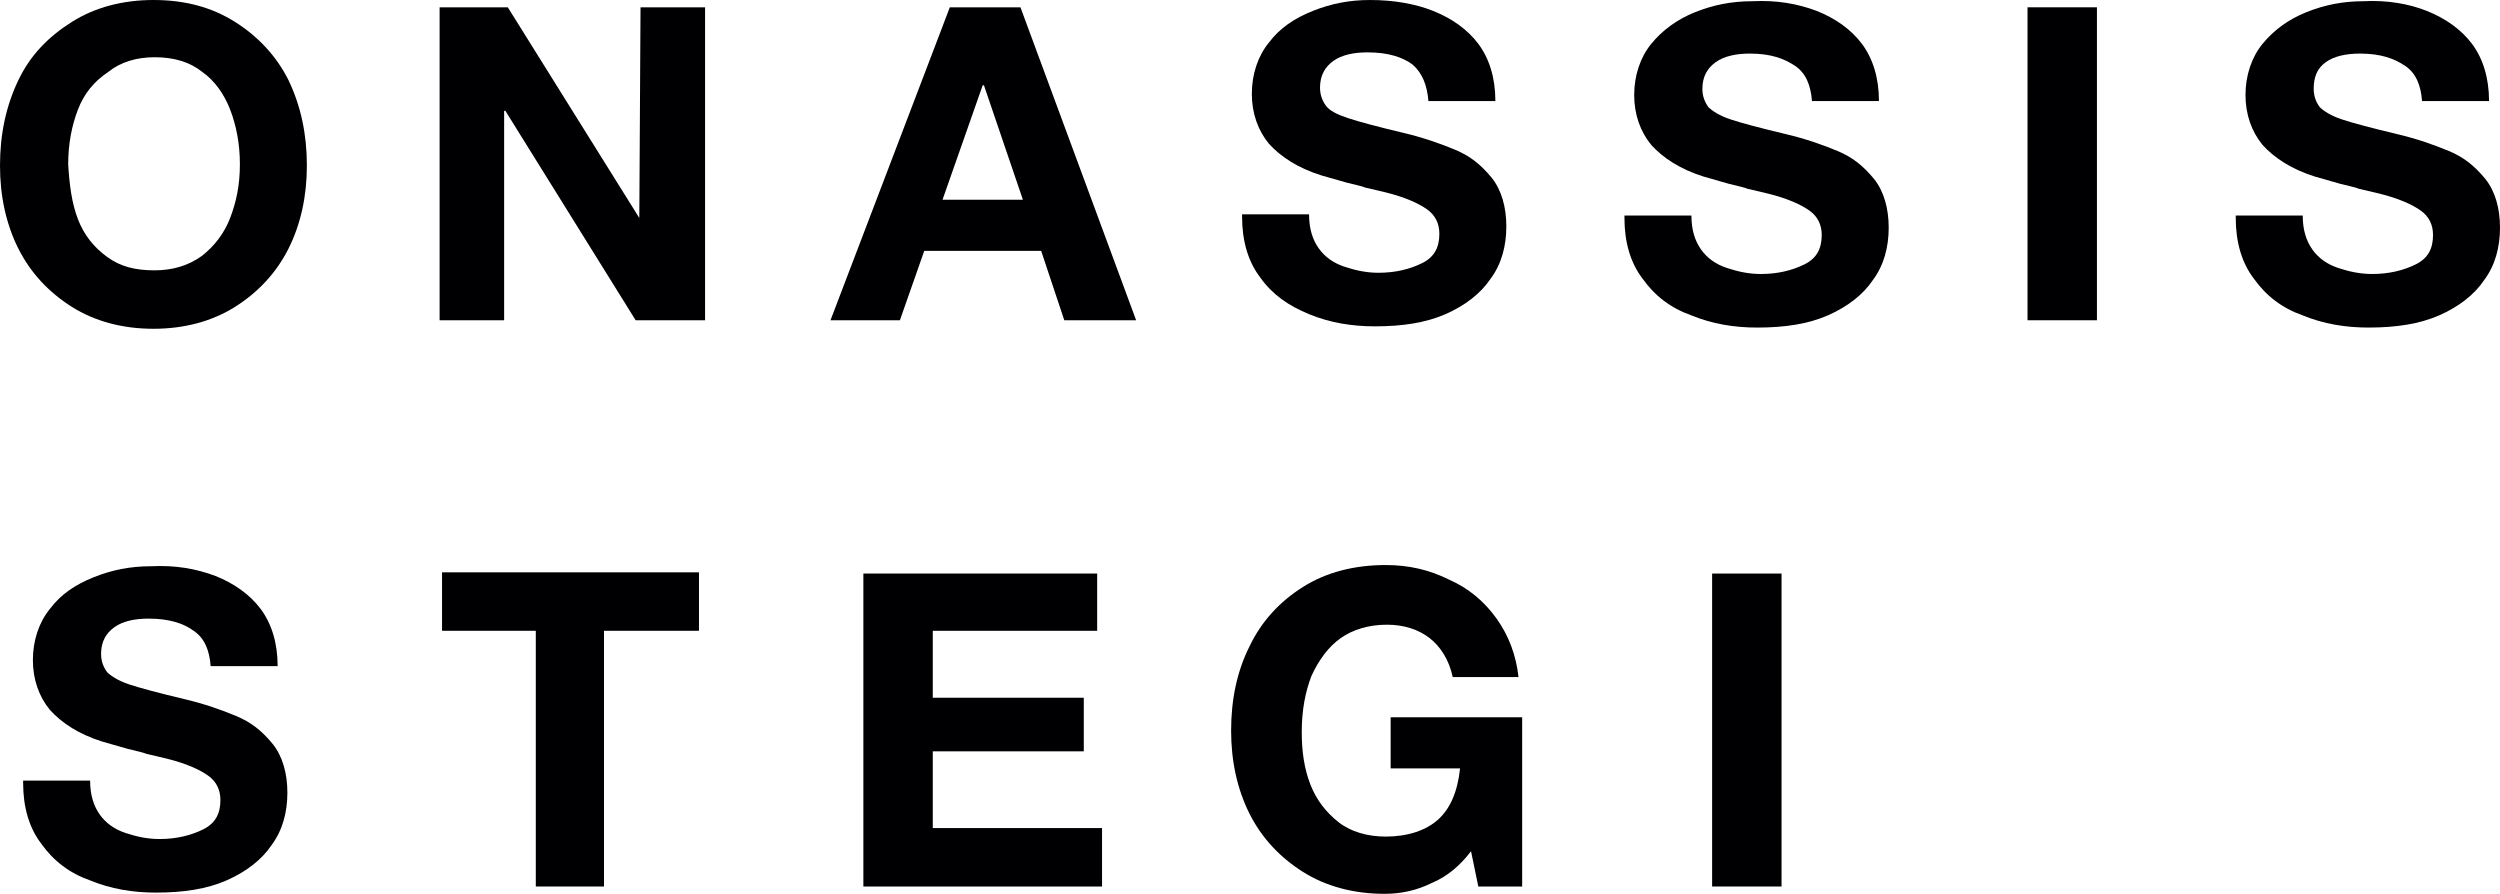
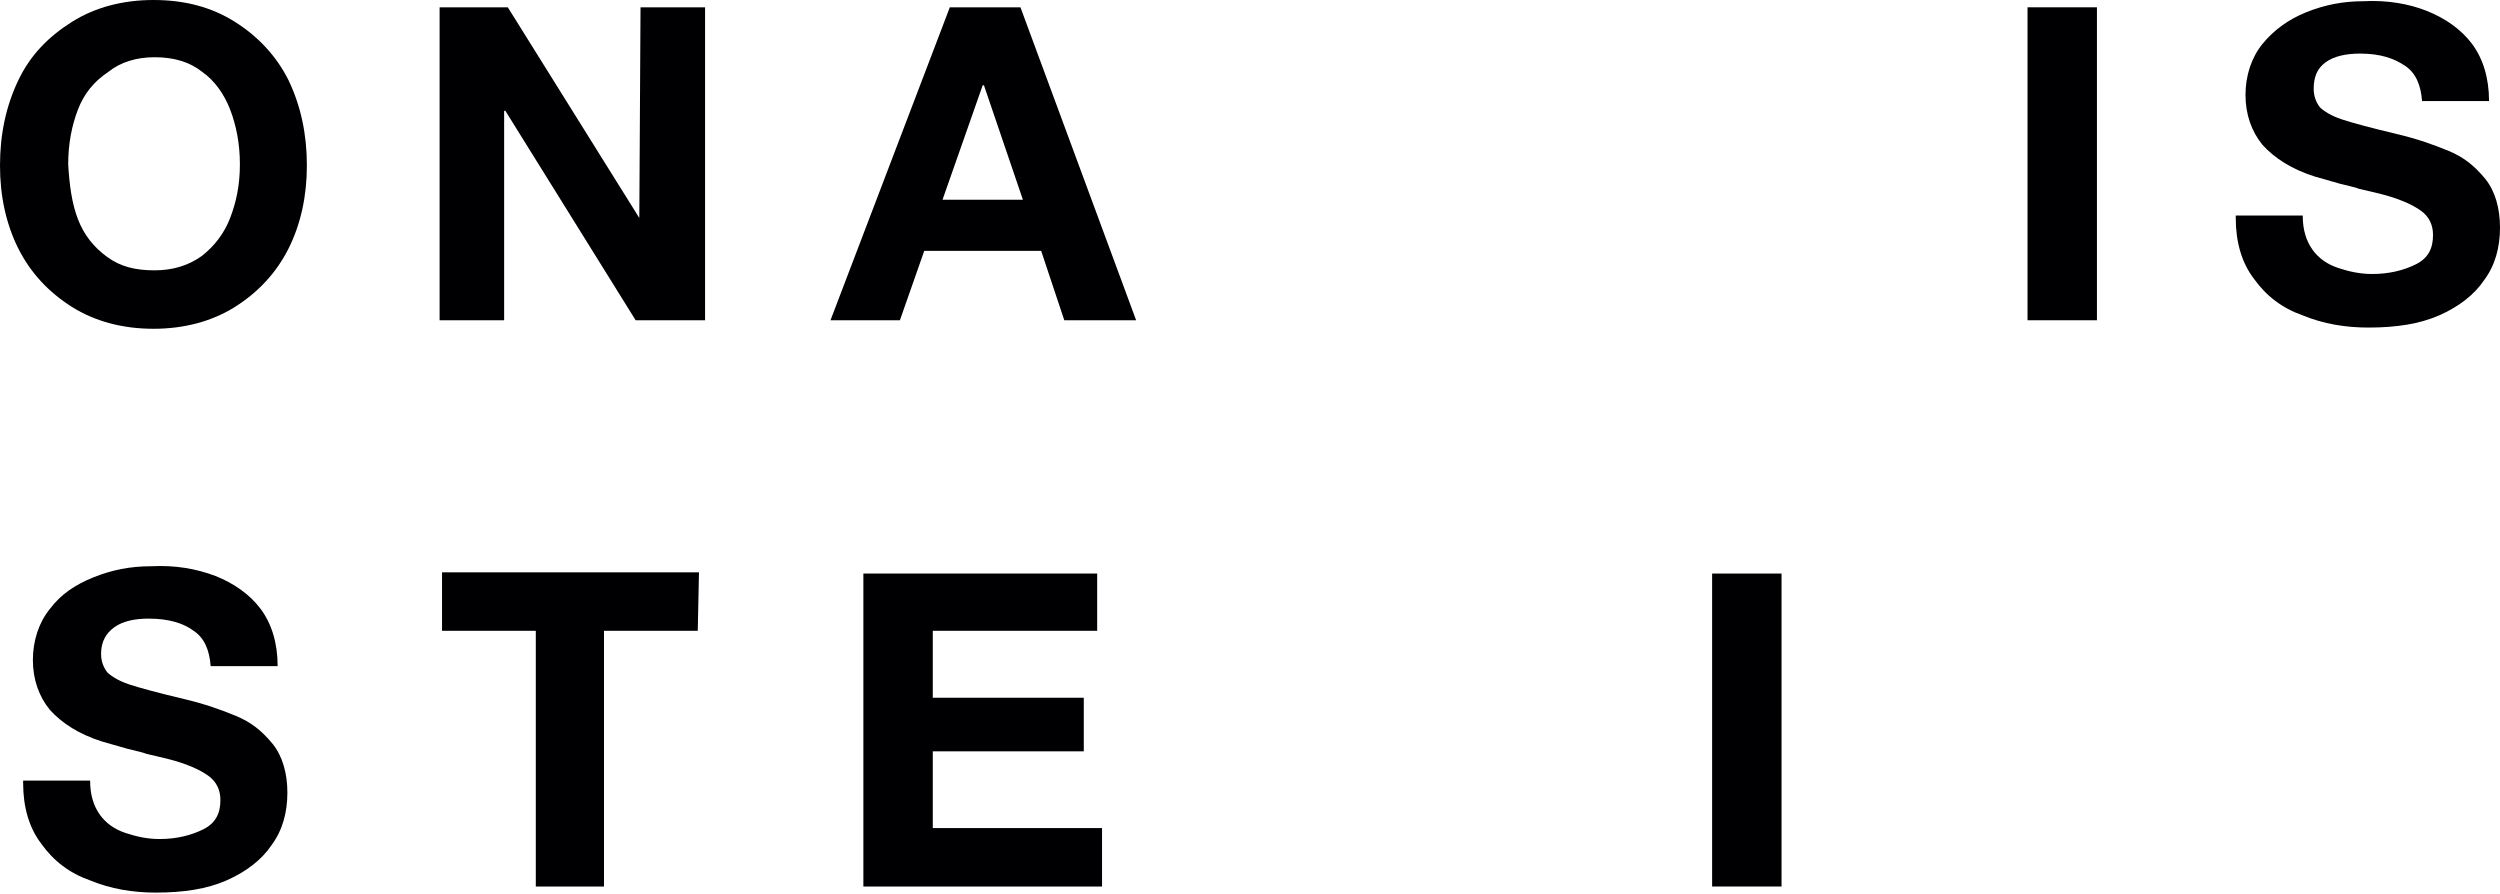
<svg xmlns="http://www.w3.org/2000/svg" version="1.1" id="Layer_1" x="0px" y="0px" viewBox="0 0 205.3 73.4" style="enable-background:new 0 0 205.3 73.4;" xml:space="preserve">
  <style type="text/css">
	.st0{fill:#000002;}
</style>
  <g>
    <g>
      <path class="st0" d="M19.3,1.8c1.9,1.2,3.4,2.8,4.4,4.8c1,2.1,1.5,4.4,1.5,7c0,2.5-0.5,4.8-1.5,6.8c-1,2-2.5,3.6-4.4,4.8    c-1.9,1.2-4.2,1.8-6.7,1.8s-4.8-0.6-6.7-1.8C4,24,2.5,22.4,1.5,20.4c-1-2-1.5-4.3-1.5-6.8C0,11,0.5,8.7,1.5,6.6S4,3,5.9,1.8    C7.8,0.6,10.1,0,12.6,0C15.2,0,17.4,0.6,19.3,1.8z M6.4,18c0.5,1.3,1.3,2.3,2.4,3.1c1.1,0.8,2.3,1.1,3.9,1.1    c1.5,0,2.8-0.4,3.9-1.2c1-0.8,1.8-1.8,2.3-3.1c0.5-1.3,0.8-2.7,0.8-4.4c0-1.7-0.3-3.2-0.8-4.5c-0.5-1.3-1.3-2.4-2.3-3.1    c-1-0.8-2.3-1.2-3.9-1.2c-1.5,0-2.8,0.4-3.8,1.2C7.7,6.7,6.9,7.7,6.4,9c-0.5,1.3-0.8,2.8-0.8,4.5C5.7,15.2,5.9,16.7,6.4,18z" />
      <path class="st0" d="M52.5,17.9L52.5,17.9l0.1-17.3h5.3v25.7h-5.7L41.5,9.1h-0.1v17.2h-5.3V0.6h5.6L52.5,17.9z" />
      <path class="st0" d="M93.3,26.3h-5.9l-1.9-5.7h-9.6l-2,5.7h-5.7l9.8-25.7h5.8L93.3,26.3z M77.4,16.4H84l-3.2-9.4h-0.1L77.4,16.4z" />
-       <path class="st0" d="M117.7,0.9c1.5,0.6,2.8,1.5,3.7,2.7c0.9,1.2,1.4,2.8,1.4,4.7h-5.5C117.2,7,116.8,6,116,5.3    c-0.8-0.6-2-1-3.7-1c-1.1,0-2.1,0.2-2.8,0.7c-0.7,0.5-1.1,1.2-1.1,2.2c0,0.6,0.2,1.1,0.5,1.5s0.9,0.7,1.8,1    c0.9,0.3,2.4,0.7,4.5,1.2c1.7,0.4,3.1,0.9,4.3,1.4c1.2,0.5,2.1,1.2,3,2.3c0.8,1,1.2,2.4,1.2,4c0,1.6-0.4,3.1-1.3,4.3    c-0.8,1.2-2.1,2.2-3.7,2.9c-1.6,0.7-3.5,1-5.8,1c-1.9,0-3.7-0.3-5.4-1s-3-1.6-4-3c-1-1.3-1.5-3-1.5-5v-0.2h5.5    c0,1.2,0.3,2.1,0.8,2.8c0.5,0.7,1.2,1.2,2.1,1.5c0.9,0.3,1.8,0.5,2.8,0.5c1.4,0,2.6-0.3,3.6-0.8s1.4-1.3,1.4-2.4    c0-0.8-0.3-1.5-1-2c-0.7-0.5-1.8-1-3.4-1.4l-1.7-0.4c-0.2-0.1-0.7-0.2-1.5-0.4c-0.7-0.2-1.4-0.4-2.1-0.6c-1.9-0.6-3.3-1.5-4.3-2.6    c-0.9-1.1-1.4-2.5-1.4-4.1s0.5-3.1,1.4-4.2c0.9-1.2,2.1-2,3.6-2.6c1.5-0.6,3-0.9,4.7-0.9C114.4,0,116.2,0.3,117.7,0.9z" />
-       <path class="st0" d="M149.2,0.9c1.5,0.6,2.8,1.5,3.7,2.7c0.9,1.2,1.4,2.8,1.4,4.7h-5.5c-0.1-1.3-0.5-2.3-1.4-2.9s-2-1-3.7-1    c-1.1,0-2.1,0.2-2.8,0.7s-1.1,1.2-1.1,2.2c0,0.6,0.2,1.1,0.5,1.5c0.3,0.3,0.9,0.7,1.8,1c0.9,0.3,2.4,0.7,4.5,1.2    c1.7,0.4,3.1,0.9,4.3,1.4c1.2,0.5,2.1,1.2,3,2.3c0.8,1,1.2,2.4,1.2,4c0,1.6-0.4,3.1-1.3,4.3c-0.8,1.2-2.1,2.2-3.7,2.9    c-1.6,0.7-3.5,1-5.8,1c-1.9,0-3.7-0.3-5.4-1c-1.7-0.6-3-1.6-4-3c-1-1.3-1.5-3-1.5-5v-0.2h5.5c0,1.2,0.3,2.1,0.8,2.8    c0.5,0.7,1.2,1.2,2.1,1.5c0.9,0.3,1.8,0.5,2.8,0.5c1.4,0,2.6-0.3,3.6-0.8s1.4-1.3,1.4-2.4c0-0.8-0.3-1.5-1-2    c-0.7-0.5-1.8-1-3.4-1.4l-1.7-0.4c-0.2-0.1-0.7-0.2-1.5-0.4c-0.7-0.2-1.4-0.4-2.1-0.6c-1.9-0.6-3.3-1.5-4.3-2.6    c-0.9-1.1-1.4-2.5-1.4-4.1s0.5-3.1,1.4-4.2s2.1-2,3.6-2.6s3-0.9,4.7-0.9C145.9,0,147.6,0.3,149.2,0.9z" />
      <path class="st0" d="M172.2,26.3h-5.7V0.6h5.7V26.3z" />
      <path class="st0" d="M199.3,0.9c1.5,0.6,2.8,1.5,3.7,2.7c0.9,1.2,1.4,2.8,1.4,4.7h-5.5c-0.1-1.3-0.5-2.3-1.4-2.9s-2-1-3.7-1    c-1.1,0-2.1,0.2-2.8,0.7S190,6.3,190,7.3c0,0.6,0.2,1.1,0.5,1.5c0.3,0.3,0.9,0.7,1.8,1c0.9,0.3,2.4,0.7,4.5,1.2    c1.7,0.4,3.1,0.9,4.3,1.4c1.2,0.5,2.1,1.2,3,2.3c0.8,1,1.2,2.4,1.2,4c0,1.6-0.4,3.1-1.3,4.3c-0.8,1.2-2.1,2.2-3.7,2.9    c-1.6,0.7-3.5,1-5.8,1c-1.9,0-3.7-0.3-5.4-1c-1.7-0.6-3-1.6-4-3c-1-1.3-1.5-3-1.5-5v-0.2h5.5c0,1.2,0.3,2.1,0.8,2.8    c0.5,0.7,1.2,1.2,2.1,1.5c0.9,0.3,1.8,0.5,2.8,0.5c1.4,0,2.6-0.3,3.6-0.8s1.4-1.3,1.4-2.4c0-0.8-0.3-1.5-1-2    c-0.7-0.5-1.8-1-3.4-1.4l-1.7-0.4c-0.2-0.1-0.7-0.2-1.5-0.4c-0.7-0.2-1.4-0.4-2.1-0.6c-1.9-0.6-3.3-1.5-4.3-2.6    c-0.9-1.1-1.4-2.5-1.4-4.1s0.5-3.1,1.4-4.2s2.1-2,3.6-2.6s3-0.9,4.7-0.9C196,0,197.8,0.3,199.3,0.9z" />
    </g>
    <g>
      <path class="st0" d="M17.7,47.3c1.5,0.6,2.8,1.5,3.7,2.7c0.9,1.2,1.4,2.8,1.4,4.7h-5.5c-0.1-1.3-0.5-2.3-1.4-2.9    c-0.8-0.6-2-1-3.7-1c-1.1,0-2.1,0.2-2.8,0.7c-0.7,0.5-1.1,1.2-1.1,2.2c0,0.6,0.2,1.1,0.5,1.5c0.3,0.3,0.9,0.7,1.8,1    c0.9,0.3,2.4,0.7,4.5,1.2c1.7,0.4,3.1,0.9,4.3,1.4c1.2,0.5,2.1,1.2,3,2.3c0.8,1,1.2,2.4,1.2,4c0,1.6-0.4,3.1-1.3,4.3    c-0.8,1.2-2.1,2.2-3.7,2.9c-1.6,0.7-3.5,1-5.8,1c-1.9,0-3.7-0.3-5.4-1c-1.7-0.6-3-1.6-4-3c-1-1.3-1.5-3-1.5-5v-0.2h5.5    c0,1.2,0.3,2.1,0.8,2.8c0.5,0.7,1.2,1.2,2.1,1.5c0.9,0.3,1.8,0.5,2.8,0.5c1.4,0,2.6-0.3,3.6-0.8s1.4-1.3,1.4-2.4    c0-0.8-0.3-1.5-1-2s-1.8-1-3.4-1.4L12,61.9c-0.2-0.1-0.7-0.2-1.5-0.4c-0.7-0.2-1.4-0.4-2.1-0.6c-1.9-0.6-3.3-1.5-4.3-2.6    c-0.9-1.1-1.4-2.5-1.4-4.1s0.5-3.1,1.4-4.2c0.9-1.2,2.1-2,3.6-2.6c1.5-0.6,3-0.9,4.7-0.9C14.4,46.4,16.1,46.7,17.7,47.3z" />
-       <path class="st0" d="M57.3,51.8h-7.7v21H44v-21h-7.7v-4.8h21.1V51.8z" />
+       <path class="st0" d="M57.3,51.8h-7.7v21H44v-21h-7.7v-4.8h21.1z" />
      <path class="st0" d="M90.1,51.8H76.6v5.5H89v4.4H76.6V68h13.9v4.8H70.9V47.1h19.2V51.8z" />
-       <path class="st0" d="M119,47.6c1.6,0.7,2.9,1.8,3.9,3.2c1,1.4,1.6,3,1.8,4.8h-5.4c-0.3-1.4-1-2.5-1.9-3.2    c-0.9-0.7-2.1-1.1-3.5-1.1c-1.5,0-2.8,0.4-3.8,1.1s-1.8,1.8-2.4,3.1c-0.5,1.3-0.8,2.8-0.8,4.6c0,1.6,0.2,3,0.7,4.3    c0.5,1.3,1.3,2.3,2.3,3.1c1,0.8,2.4,1.2,3.9,1.2c1.8,0,3.3-0.5,4.3-1.4c1-0.9,1.6-2.3,1.8-4.2h-5.7v-4.2h10.8v13.9h-3.6l-0.6-2.9    c-0.9,1.2-2,2.1-3.2,2.6c-1.2,0.6-2.5,0.9-3.9,0.9c-2.5,0-4.8-0.6-6.7-1.8c-1.9-1.2-3.4-2.8-4.4-4.8c-1-2-1.5-4.3-1.5-6.8    c0-2.6,0.5-4.9,1.5-6.9c1-2.1,2.5-3.7,4.4-4.9c1.9-1.2,4.2-1.8,6.8-1.8C115.7,46.4,117.4,46.8,119,47.6z" />
      <path class="st0" d="M146.3,72.8h-5.7V47.1h5.7V72.8z" />
    </g>
  </g>
</svg>